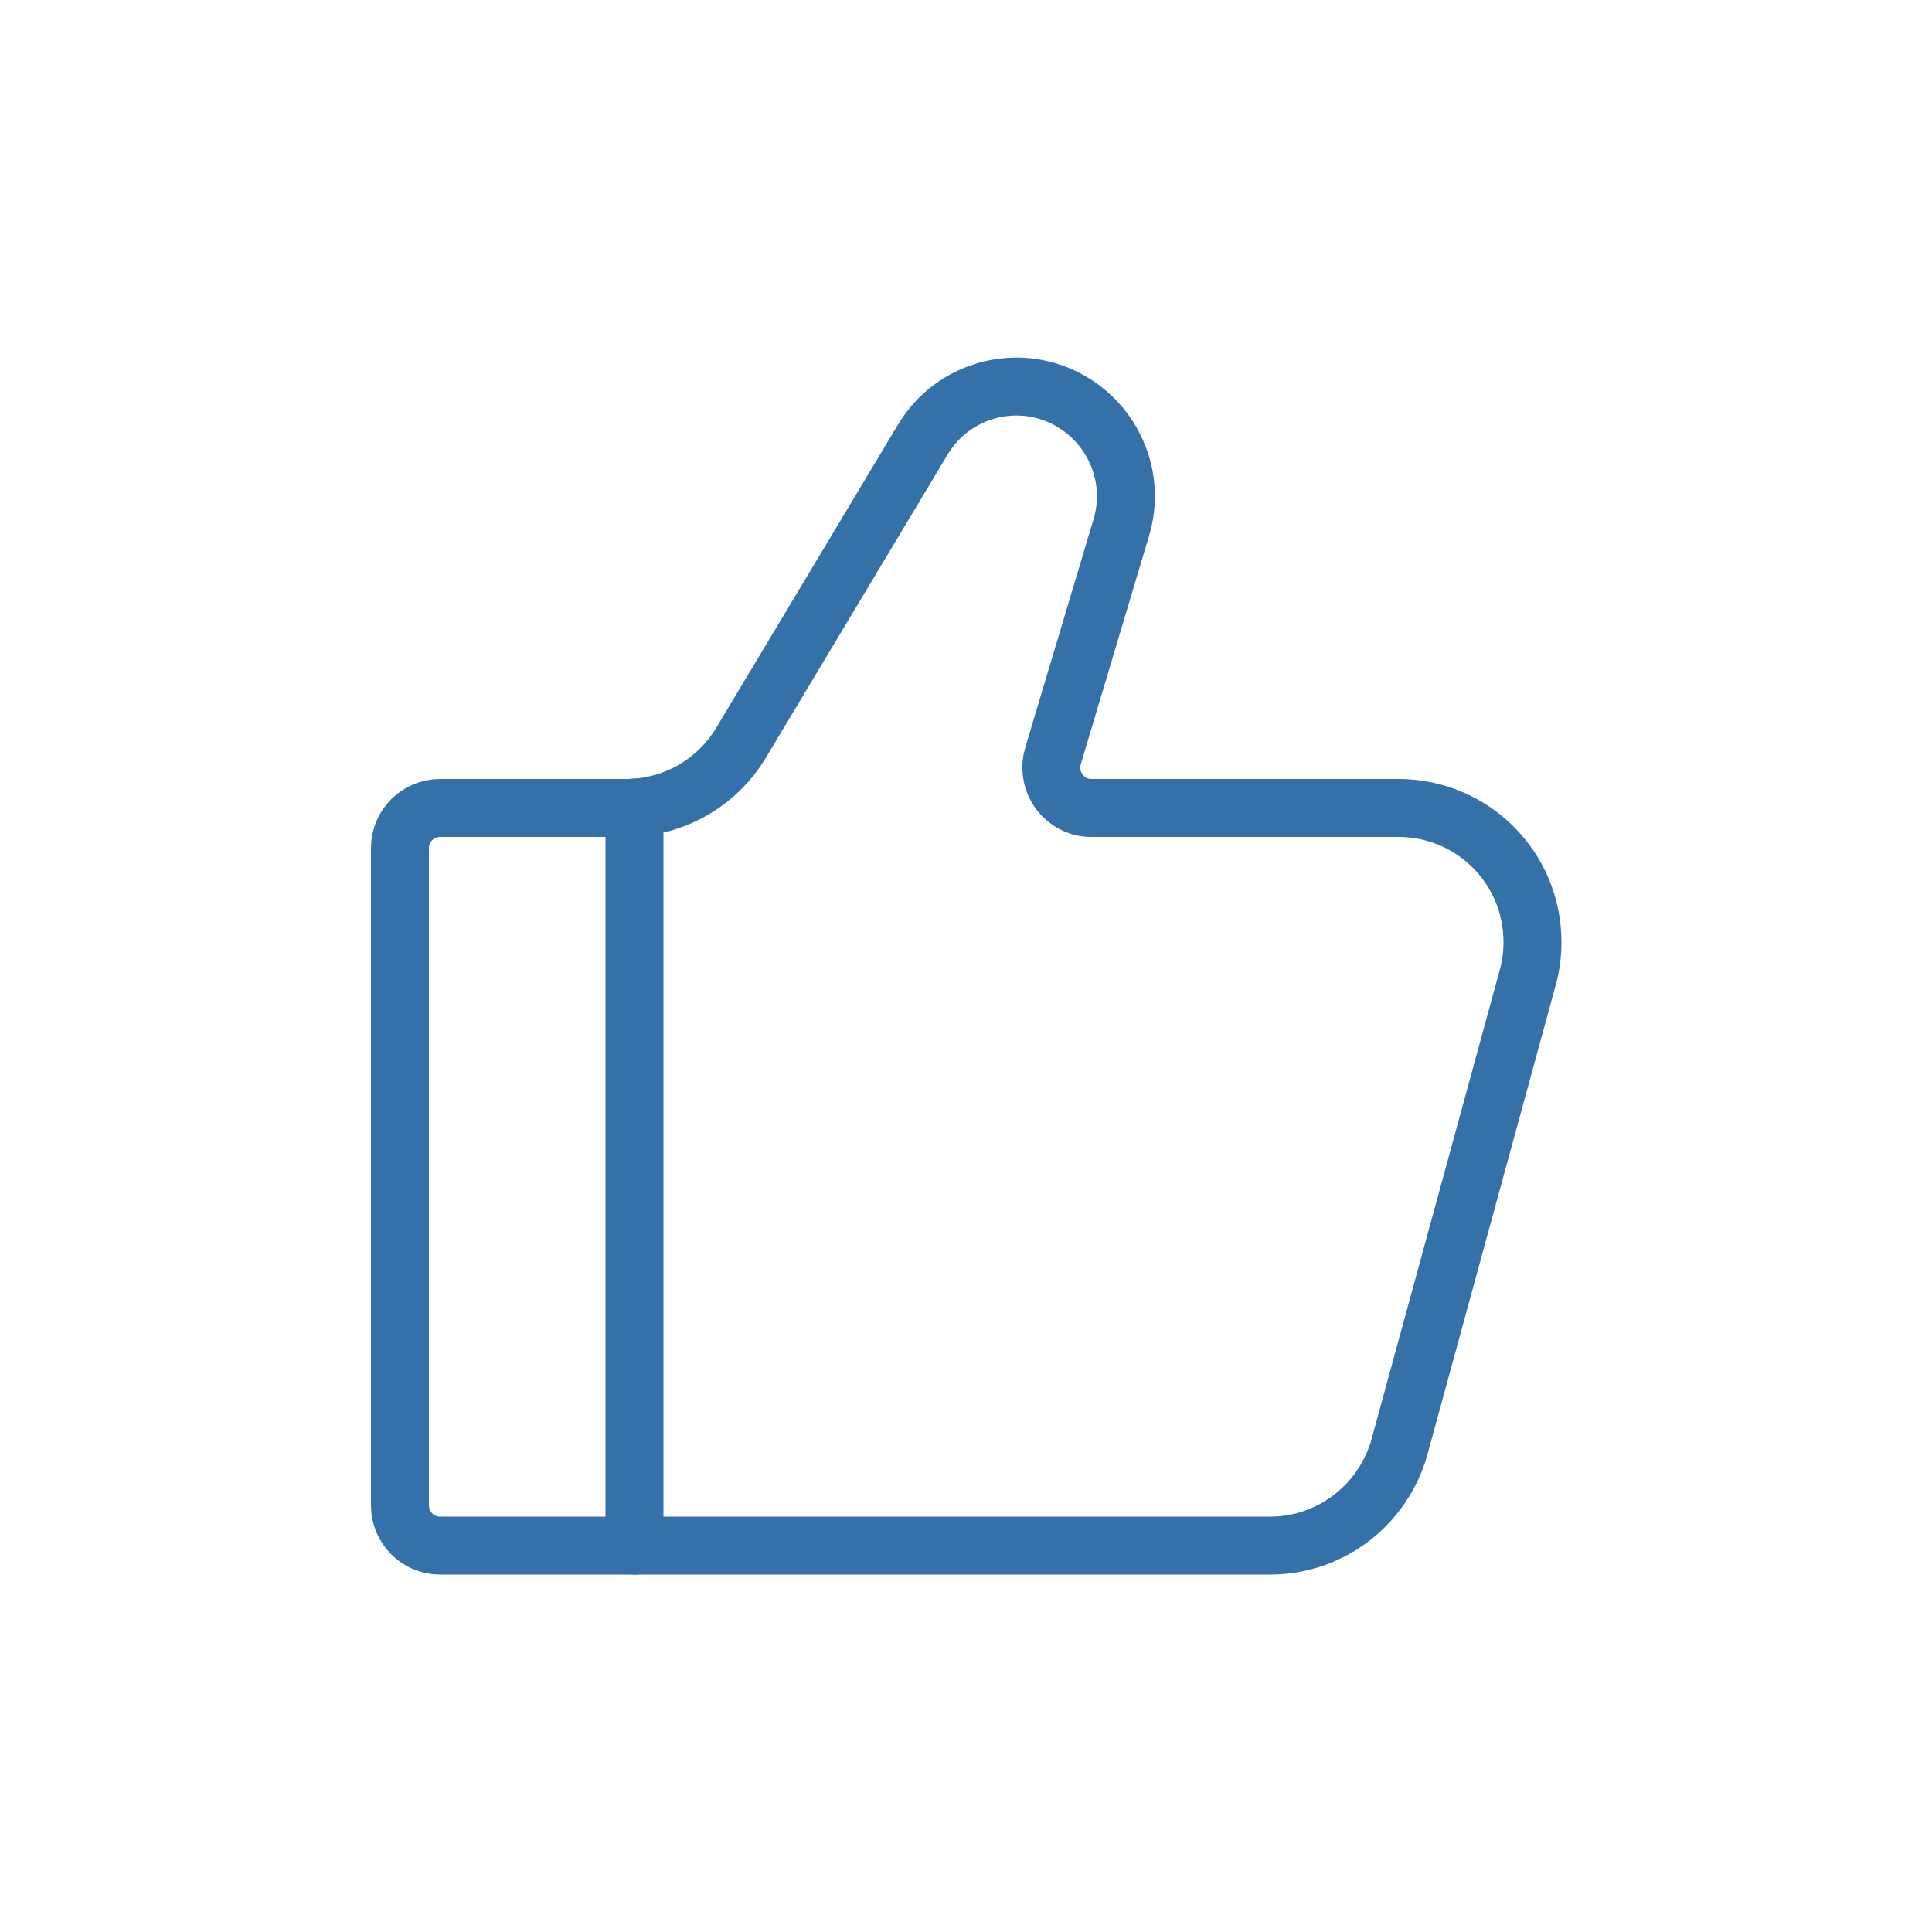
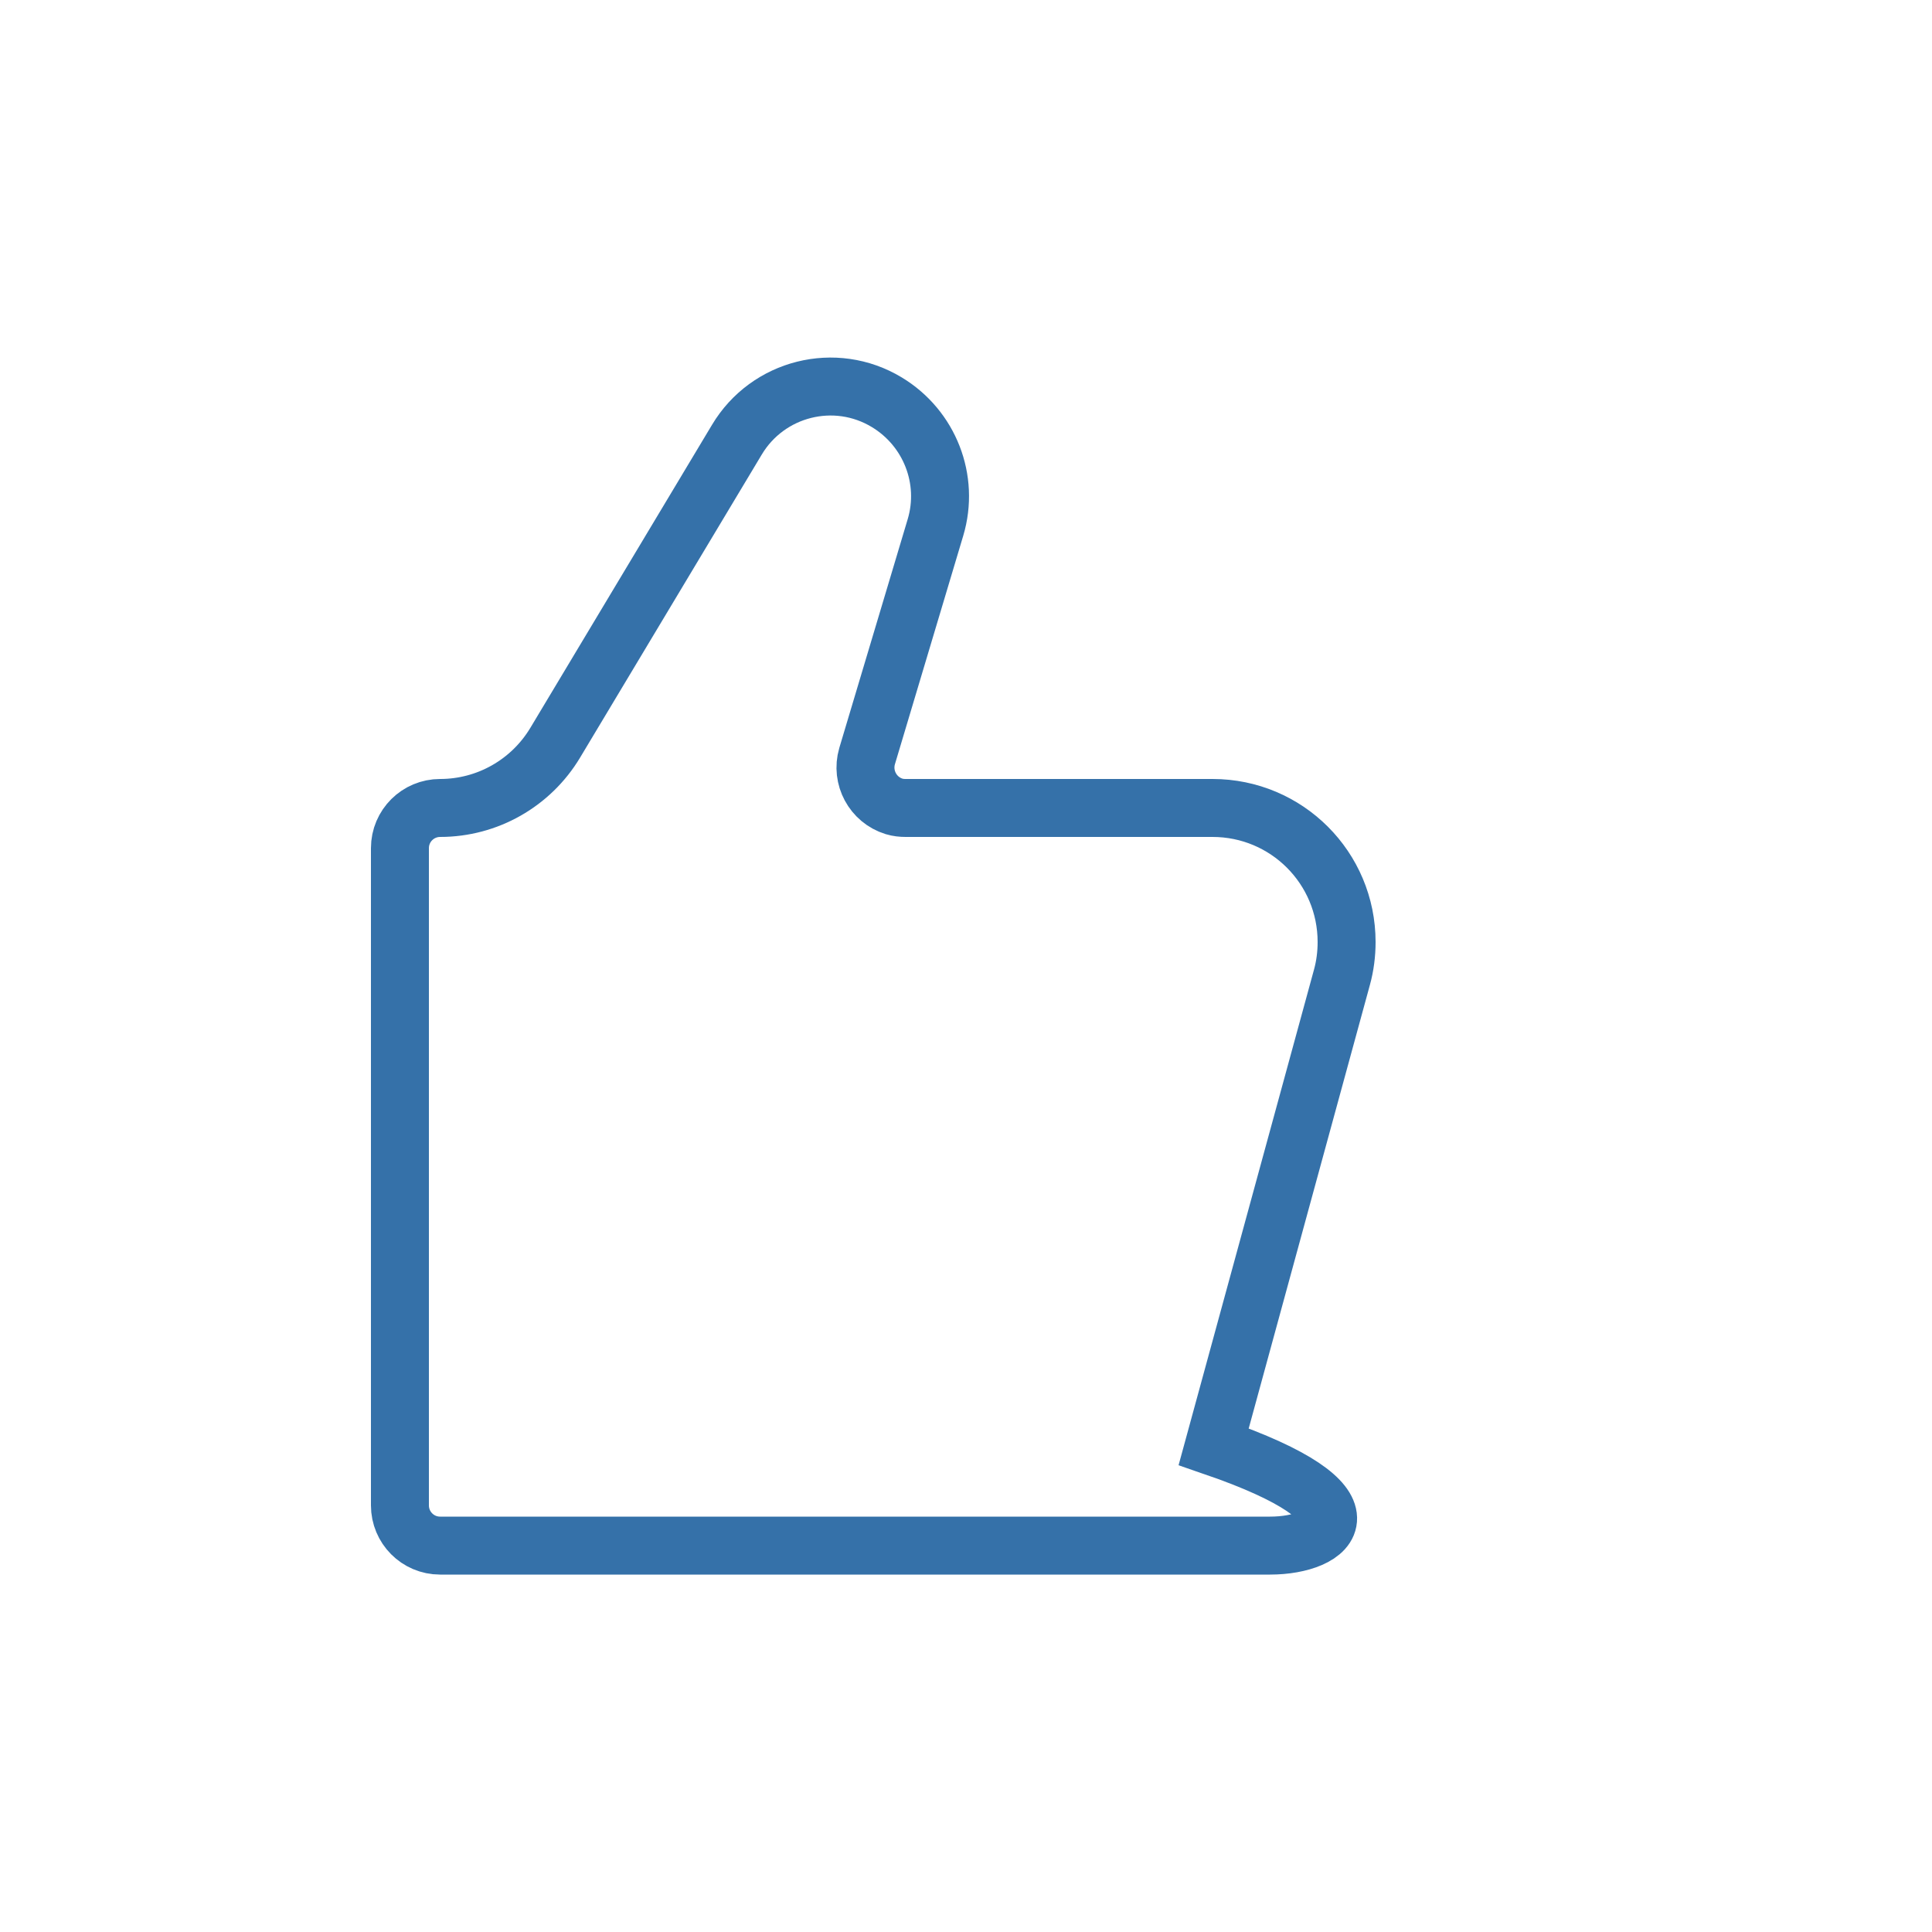
<svg xmlns="http://www.w3.org/2000/svg" version="1.1" id="Layer_1" x="0px" y="0px" viewBox="0 0 500 500" style="enable-background:new 0 0 500 500;" xml:space="preserve">
  <style type="text/css">
	.st0{fill:none;stroke:#3571A9;stroke-width:15;stroke-linecap:round;stroke-miterlimit:83.333;}
	.st1{fill:none;stroke:#3571A9;stroke-width:15;stroke-linecap:round;stroke-linejoin:round;stroke-miterlimit:83.333;}
</style>
  <g>
-     <path class="st0" d="M328.7,400H113.9c-5.8,0-10.4-4.7-10.4-10.4l0,0V219.5c0-5.8,4.7-10.4,10.4-10.4c0,0,0,0,0,0h48.1   c12.2,0,23.5-6.4,29.8-16.9l47-78.4c8-13.4,25.4-17.8,38.8-9.7c11.1,6.7,16.3,20,12.6,32.4l-17.7,59.2c-1.6,5.5,1.5,11.3,7,13   c1,0.3,2,0.4,3,0.4h79.4c19.2,0,34.7,15.5,34.7,34.7c0,3.1-0.4,6.2-1.2,9.1l-33.2,121.5C358,389.5,344.3,400,328.7,400L328.7,400z" />
-     <path class="st1" d="M164.2,400V209" />
+     <path class="st0" d="M328.7,400H113.9c-5.8,0-10.4-4.7-10.4-10.4l0,0V219.5c0-5.8,4.7-10.4,10.4-10.4c0,0,0,0,0,0c12.2,0,23.5-6.4,29.8-16.9l47-78.4c8-13.4,25.4-17.8,38.8-9.7c11.1,6.7,16.3,20,12.6,32.4l-17.7,59.2c-1.6,5.5,1.5,11.3,7,13   c1,0.3,2,0.4,3,0.4h79.4c19.2,0,34.7,15.5,34.7,34.7c0,3.1-0.4,6.2-1.2,9.1l-33.2,121.5C358,389.5,344.3,400,328.7,400L328.7,400z" />
  </g>
</svg>